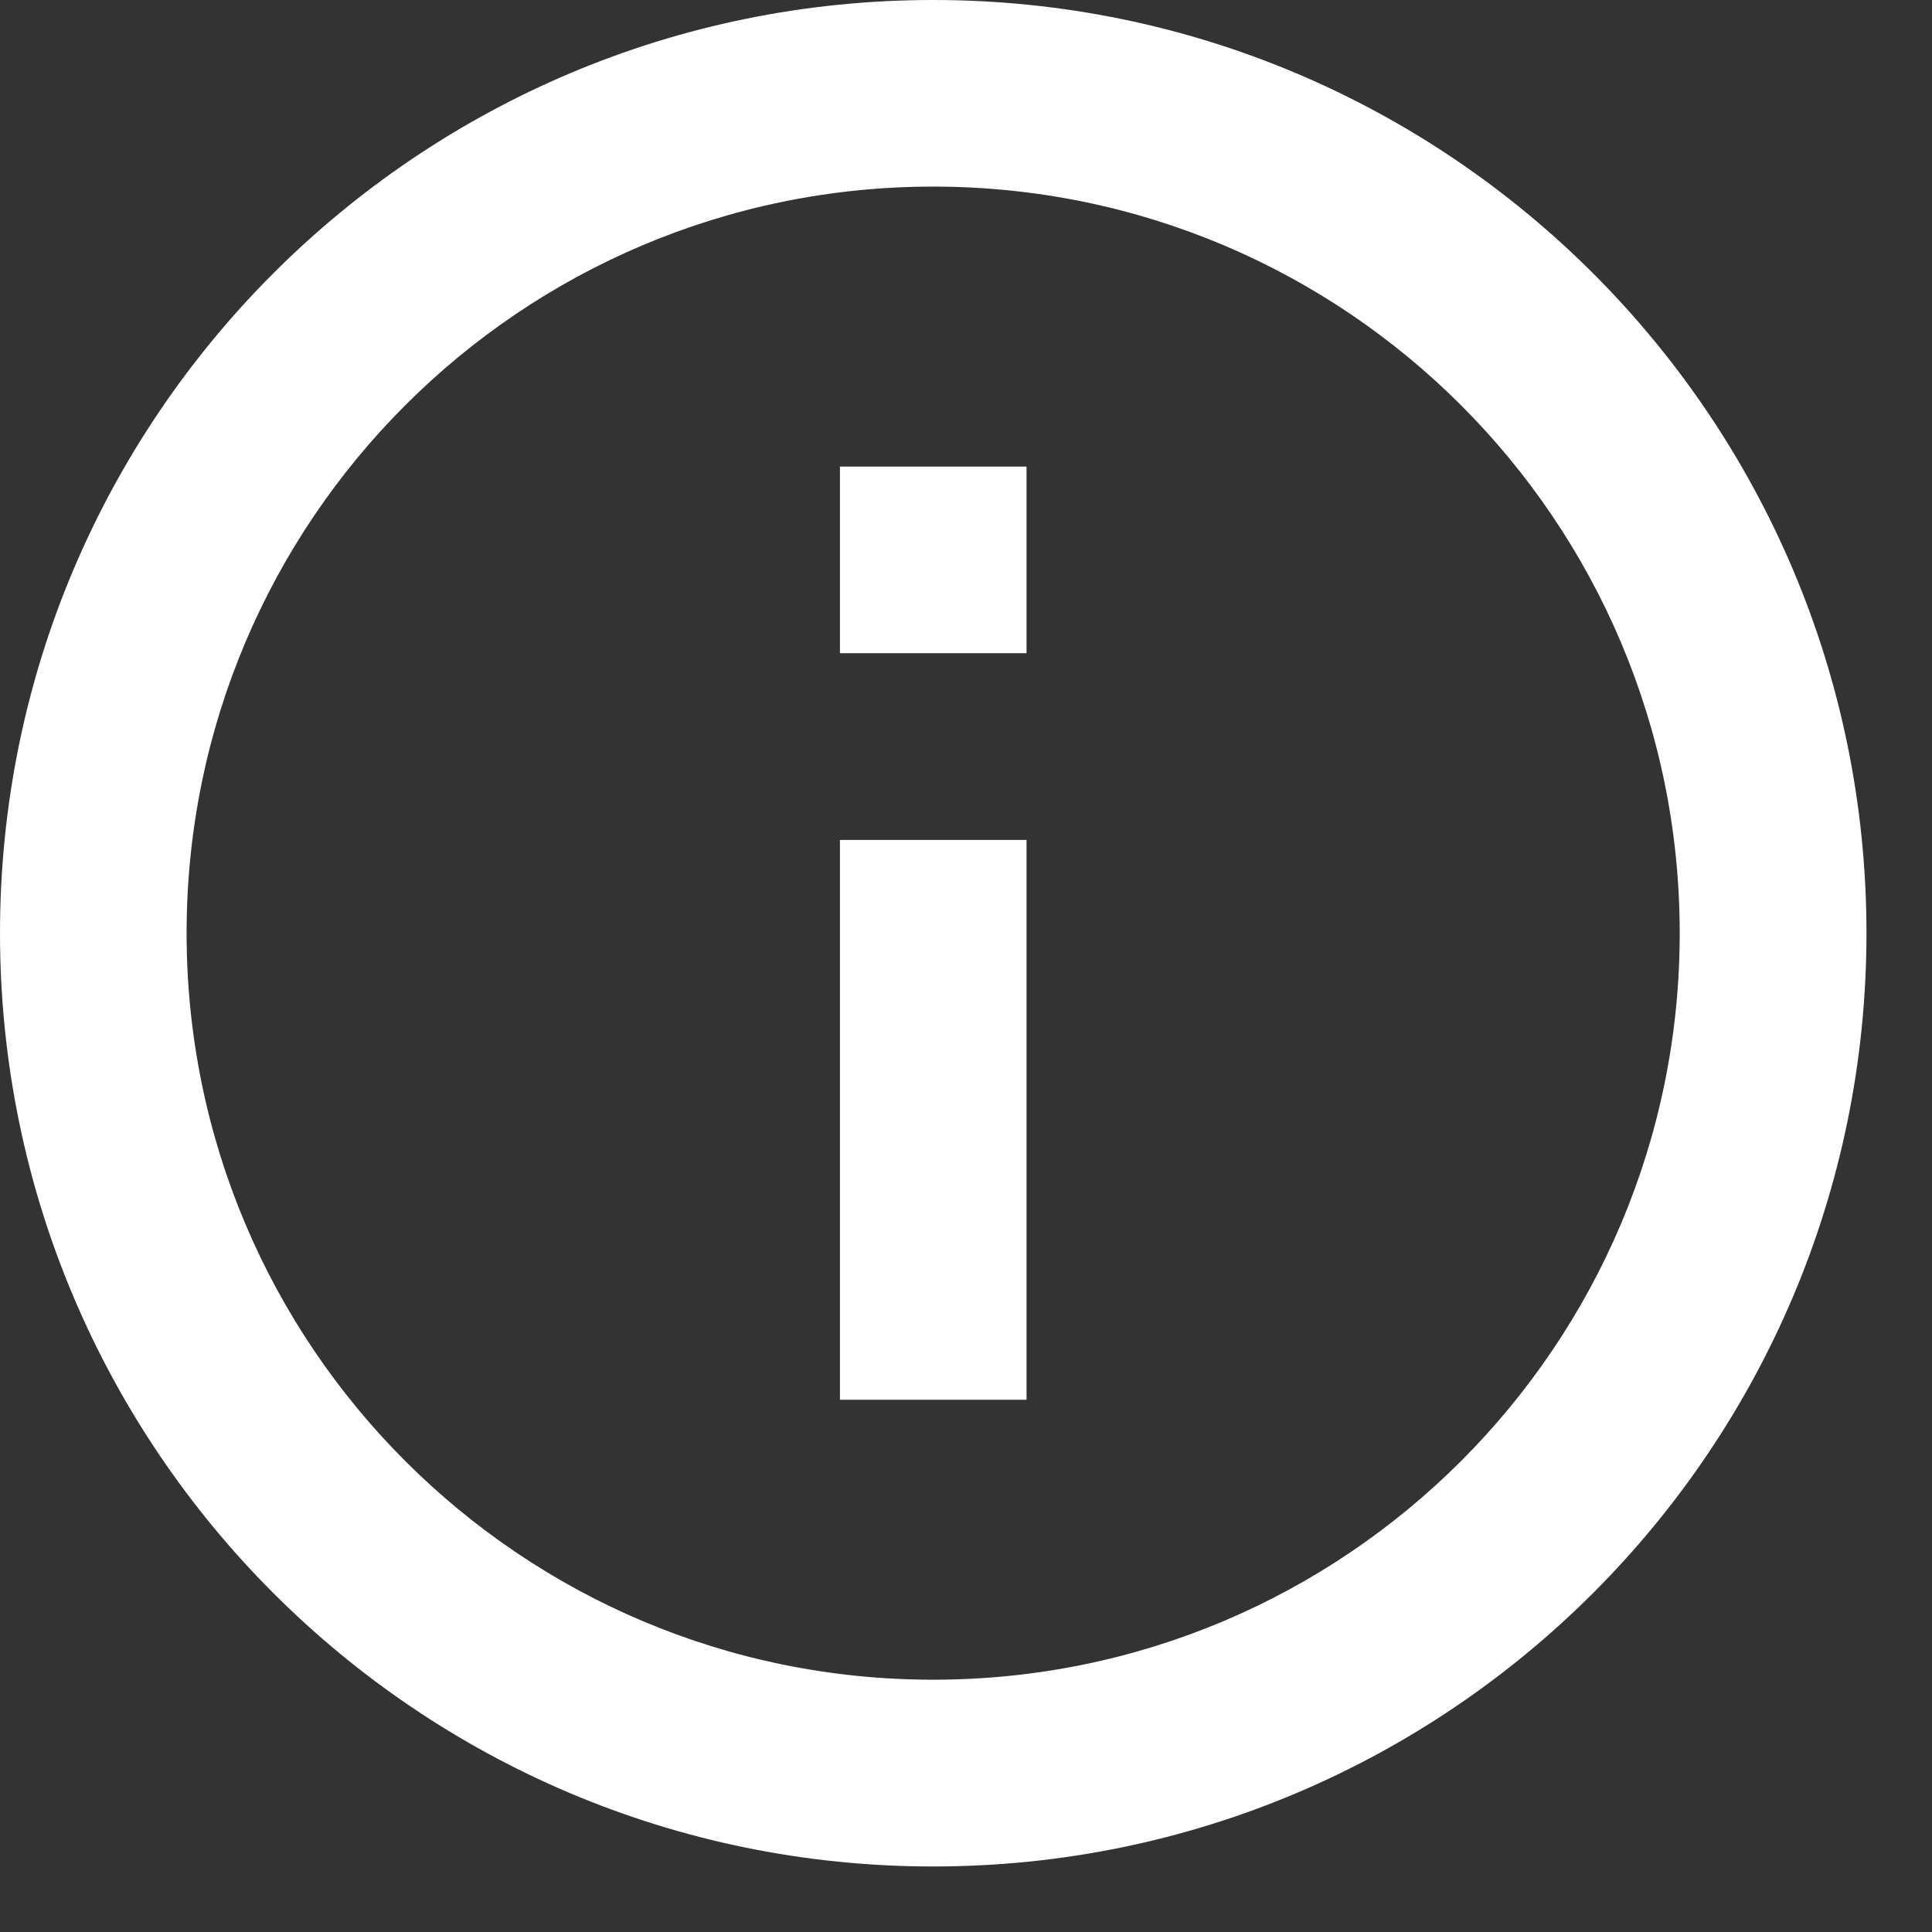
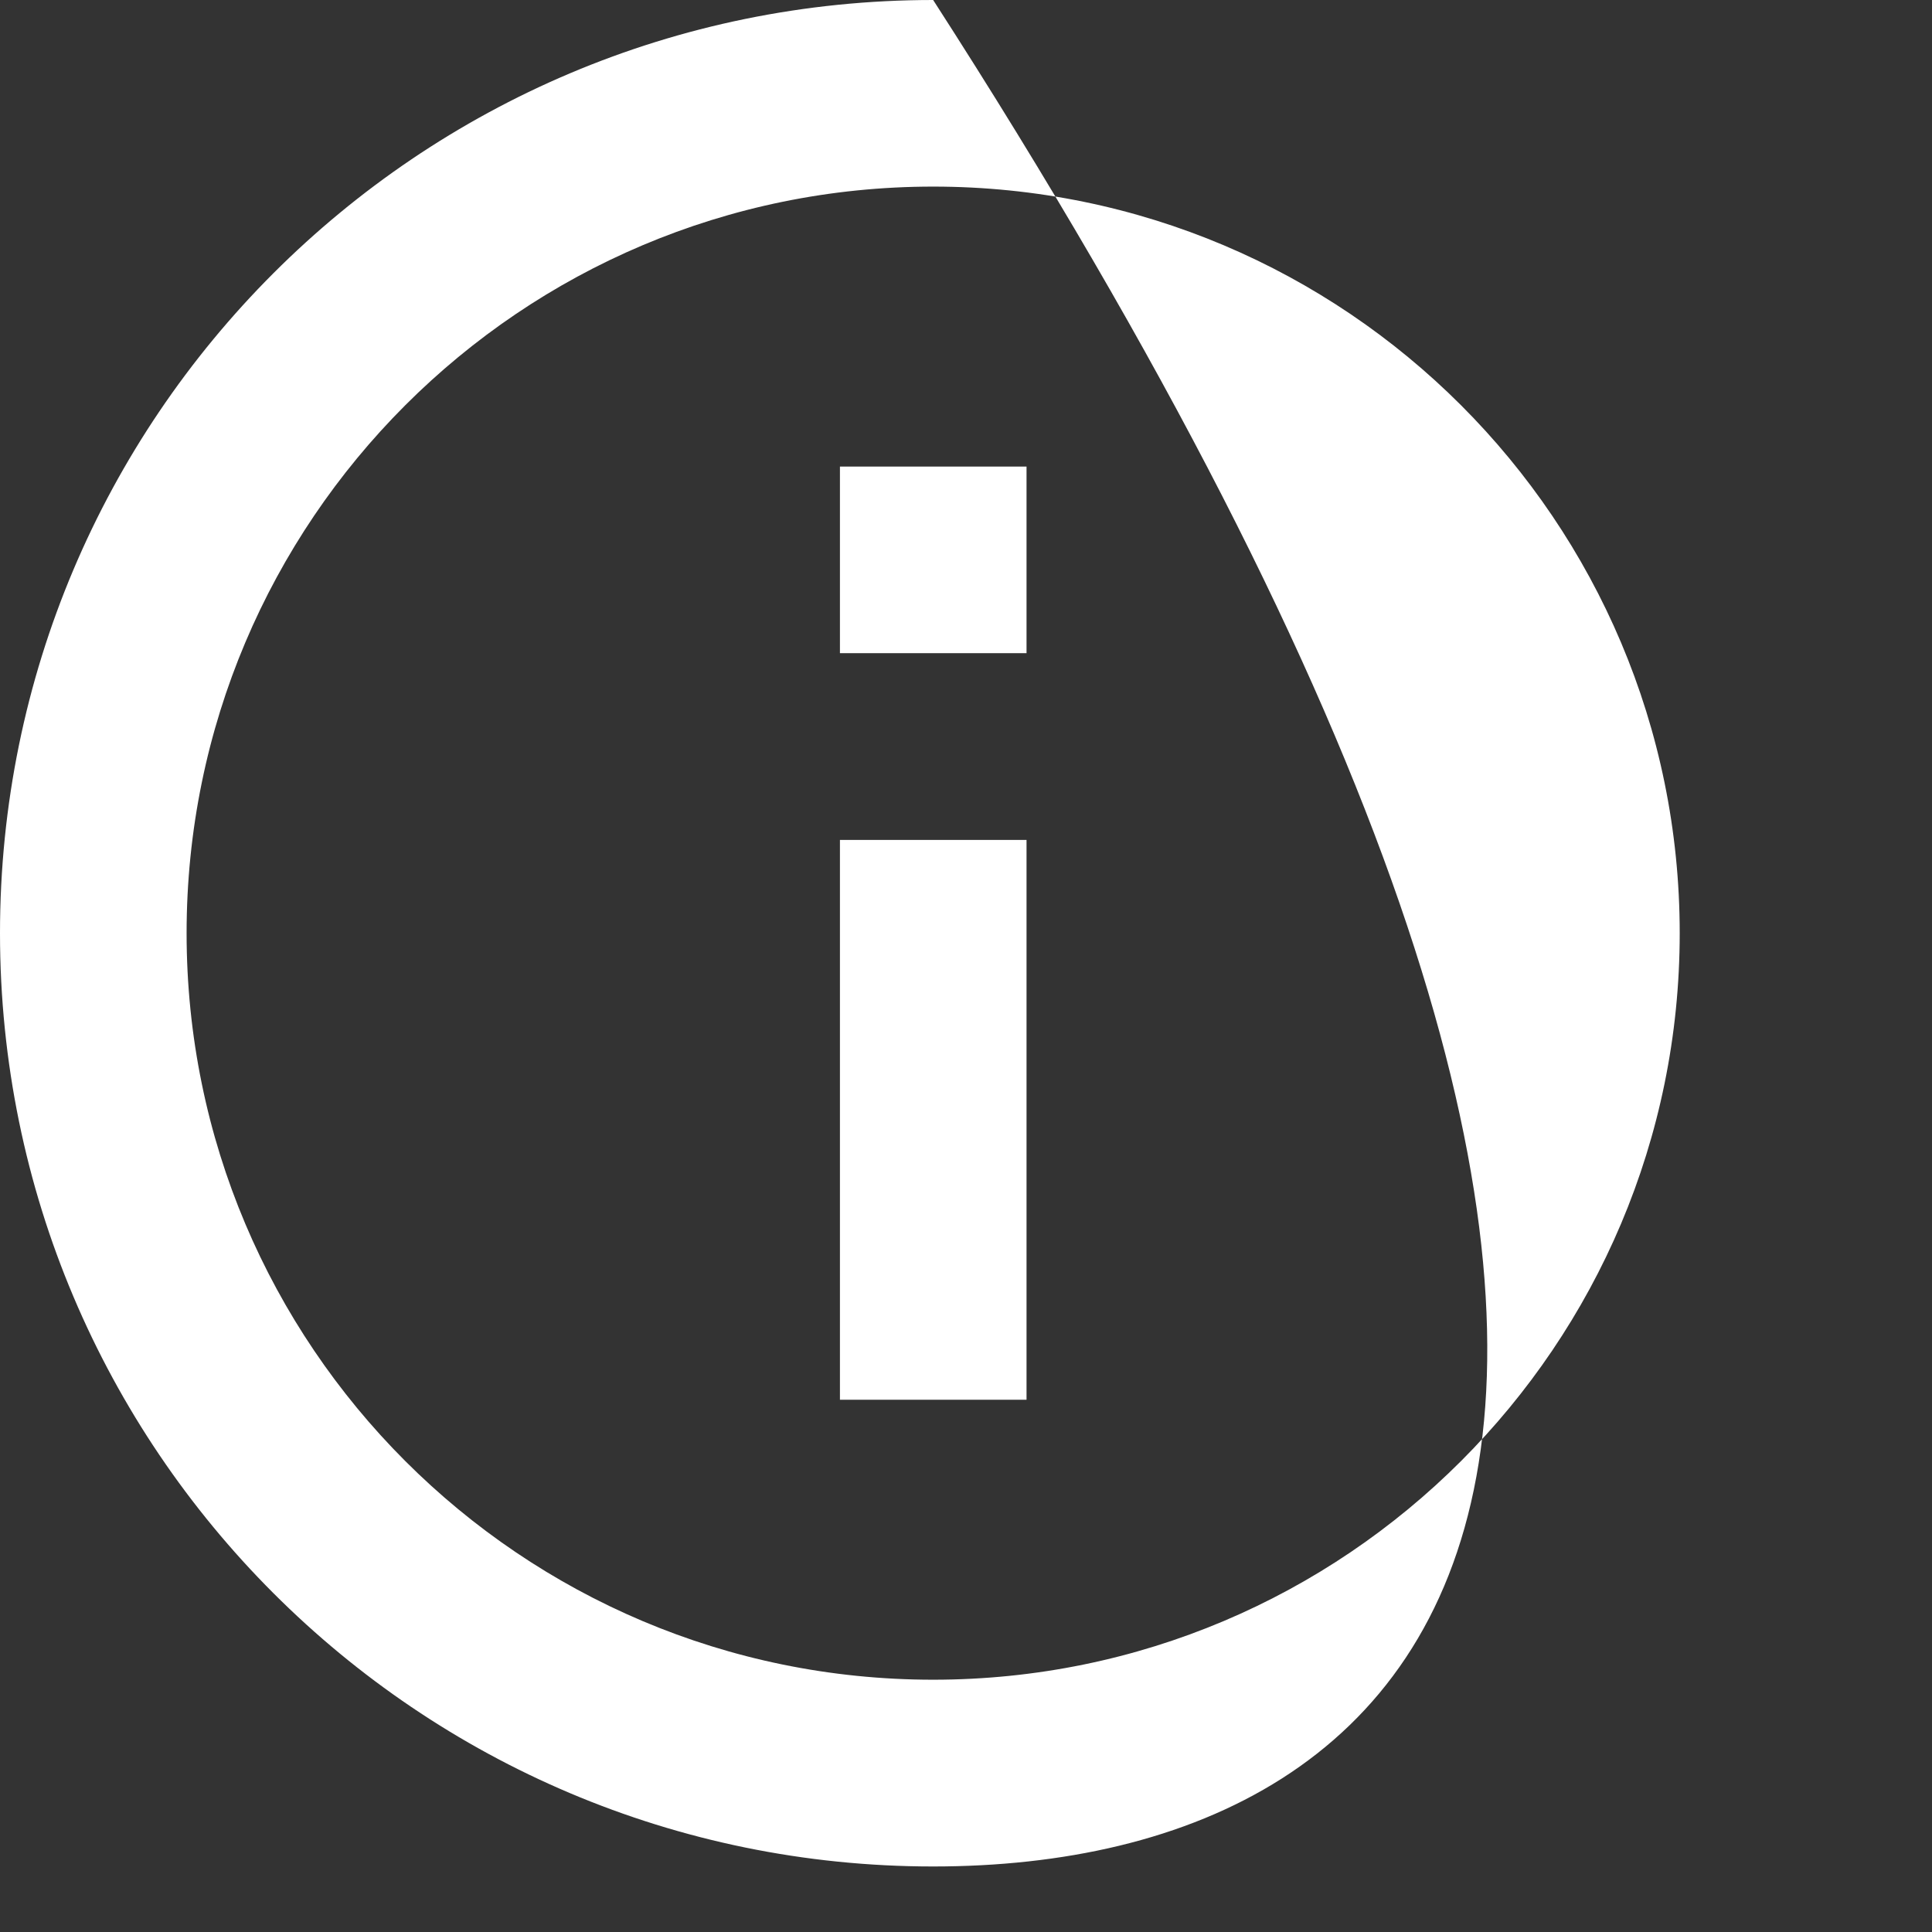
<svg xmlns="http://www.w3.org/2000/svg" fill="none" height="100%" overflow="visible" preserveAspectRatio="none" style="display: block;" viewBox="0 0 12 12" width="100%">
  <rect x="0" y="0" width="12" height="12" fill="#333333" stroke="none" />
-   <path d="M5.796 11.593C2.595 11.593 0 8.997 0 5.796C0 2.595 2.595 0 5.796 0C8.997 0 11.593 2.595 11.593 5.796C11.593 8.997 8.997 11.593 5.796 11.593ZM5.796 10.433C8.357 10.433 10.433 8.357 10.433 5.796C10.433 3.235 8.357 1.159 5.796 1.159C3.235 1.159 1.159 3.235 1.159 5.796C1.159 8.357 3.235 10.433 5.796 10.433ZM5.217 2.898H6.376V4.057H5.217V2.898ZM5.217 5.217H6.376V8.694H5.217V5.217Z" fill="white" id="Vector" />
+   <path d="M5.796 11.593C2.595 11.593 0 8.997 0 5.796C0 2.595 2.595 0 5.796 0C11.593 8.997 8.997 11.593 5.796 11.593ZM5.796 10.433C8.357 10.433 10.433 8.357 10.433 5.796C10.433 3.235 8.357 1.159 5.796 1.159C3.235 1.159 1.159 3.235 1.159 5.796C1.159 8.357 3.235 10.433 5.796 10.433ZM5.217 2.898H6.376V4.057H5.217V2.898ZM5.217 5.217H6.376V8.694H5.217V5.217Z" fill="white" id="Vector" />
</svg>